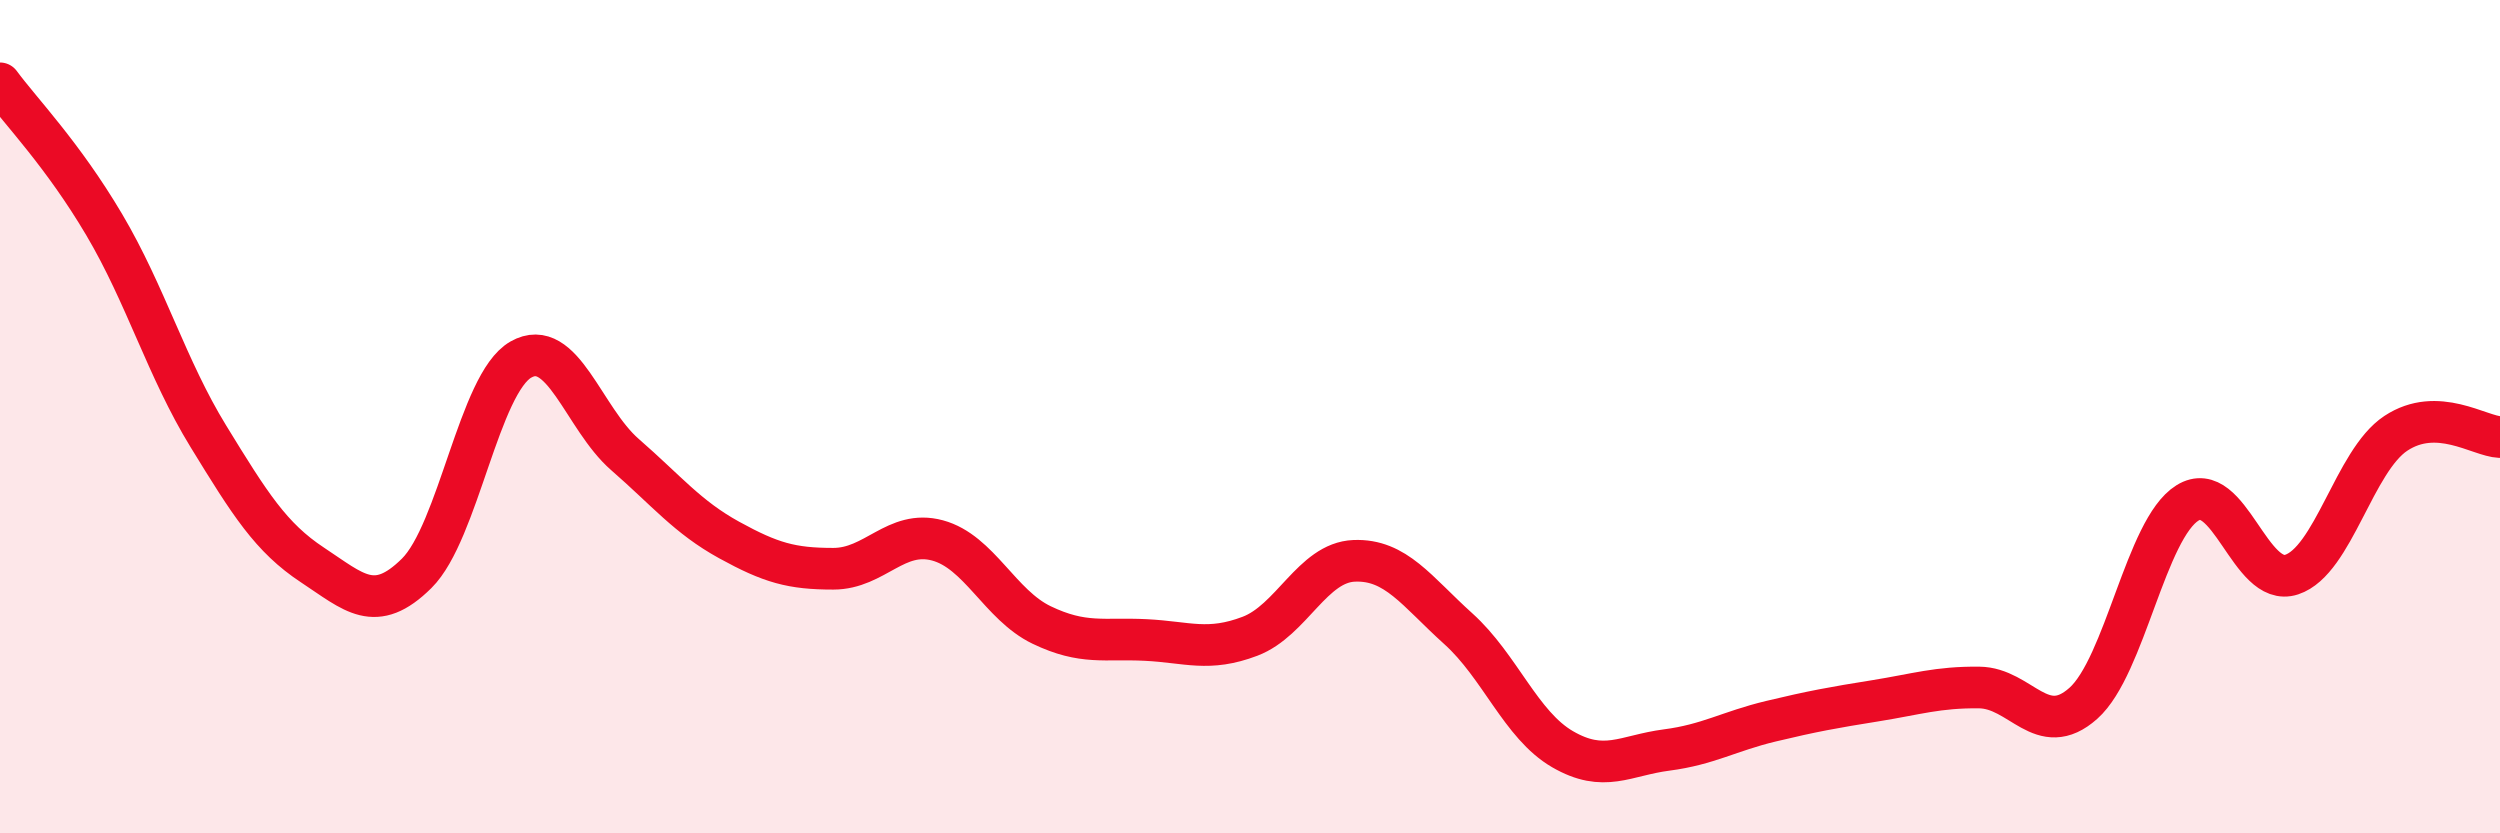
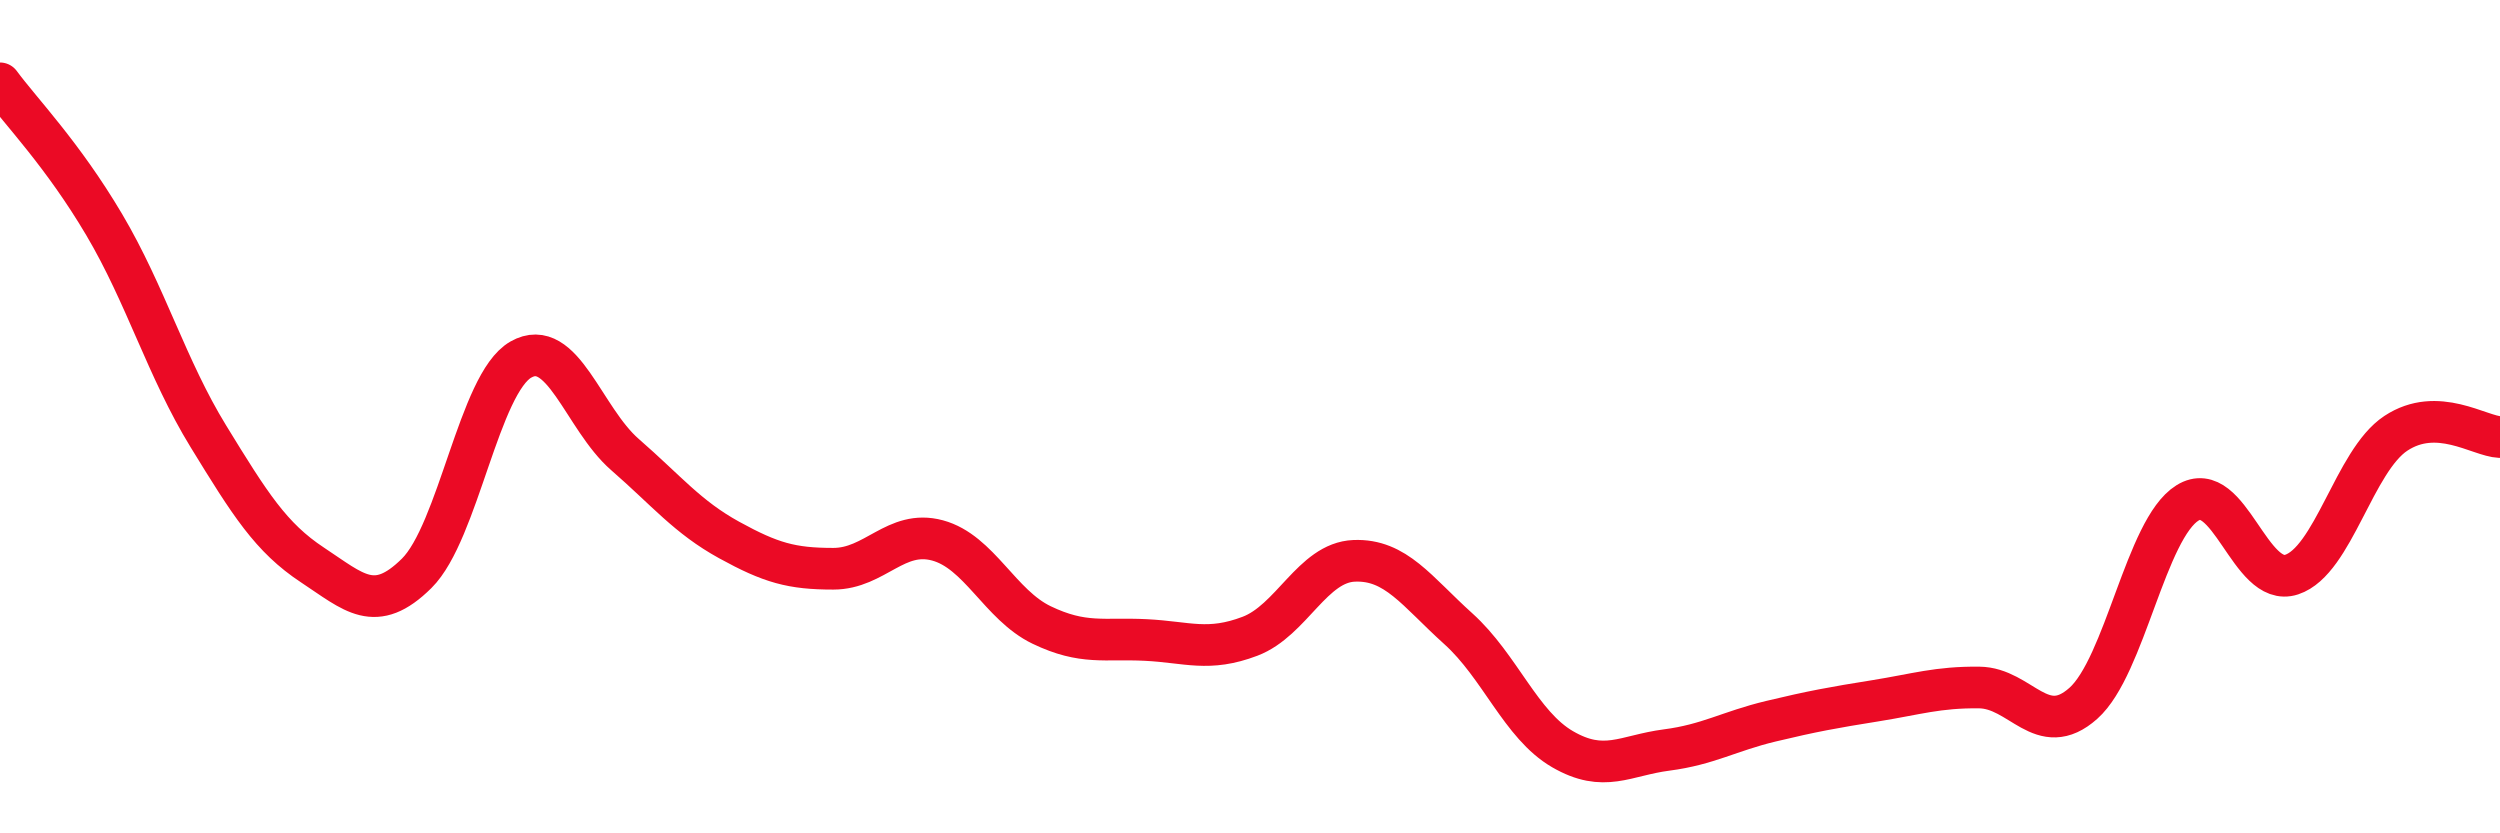
<svg xmlns="http://www.w3.org/2000/svg" width="60" height="20" viewBox="0 0 60 20">
-   <path d="M 0,2 C 0.5,2.68 1.5,3.7 2.5,5.39 C 3.5,7.08 4,8.84 5,10.47 C 6,12.1 6.5,12.9 7.5,13.56 C 8.5,14.22 9,14.75 10,13.76 C 11,12.77 11.5,9.2 12.5,8.63 C 13.5,8.06 14,10.04 15,10.91 C 16,11.78 16.5,12.41 17.5,12.96 C 18.5,13.51 19,13.65 20,13.65 C 21,13.65 21.5,12.7 22.5,12.97 C 23.5,13.24 24,14.52 25,15 C 26,15.48 26.5,15.31 27.5,15.36 C 28.5,15.41 29,15.65 30,15.27 C 31,14.89 31.5,13.5 32.5,13.46 C 33.5,13.42 34,14.19 35,15.09 C 36,15.99 36.5,17.4 37.5,17.98 C 38.5,18.56 39,18.13 40,18 C 41,17.87 41.5,17.55 42.5,17.31 C 43.5,17.07 44,16.98 45,16.82 C 46,16.66 46.5,16.49 47.5,16.5 C 48.5,16.51 49,17.77 50,16.88 C 51,15.99 51.5,12.69 52.5,12.07 C 53.5,11.45 54,14.12 55,13.79 C 56,13.46 56.5,11.06 57.5,10.4 C 58.5,9.74 59.5,10.47 60,10.49L60 20L0 20Z" fill="#EB0A25" opacity="0.1" stroke-linecap="round" stroke-linejoin="round" />
  <path d="M 0,2 C 0.5,2.68 1.5,3.7 2.5,5.39 C 3.5,7.08 4,8.84 5,10.47 C 6,12.1 6.5,12.9 7.5,13.56 C 8.5,14.22 9,14.75 10,13.76 C 11,12.77 11.5,9.2 12.5,8.63 C 13.5,8.06 14,10.04 15,10.91 C 16,11.78 16.5,12.41 17.5,12.96 C 18.5,13.51 19,13.65 20,13.65 C 21,13.65 21.5,12.7 22.5,12.97 C 23.5,13.24 24,14.52 25,15 C 26,15.48 26.5,15.31 27.5,15.36 C 28.5,15.41 29,15.65 30,15.27 C 31,14.89 31.5,13.5 32.5,13.46 C 33.5,13.42 34,14.19 35,15.09 C 36,15.99 36.5,17.4 37.5,17.98 C 38.5,18.56 39,18.13 40,18 C 41,17.87 41.5,17.55 42.5,17.31 C 43.5,17.07 44,16.98 45,16.82 C 46,16.66 46.5,16.49 47.5,16.5 C 48.5,16.51 49,17.77 50,16.88 C 51,15.99 51.5,12.69 52.5,12.07 C 53.5,11.45 54,14.12 55,13.79 C 56,13.46 56.5,11.06 57.5,10.4 C 58.5,9.74 59.5,10.47 60,10.49" stroke="#EB0A25" stroke-width="1" fill="none" stroke-linecap="round" stroke-linejoin="round" />
</svg>